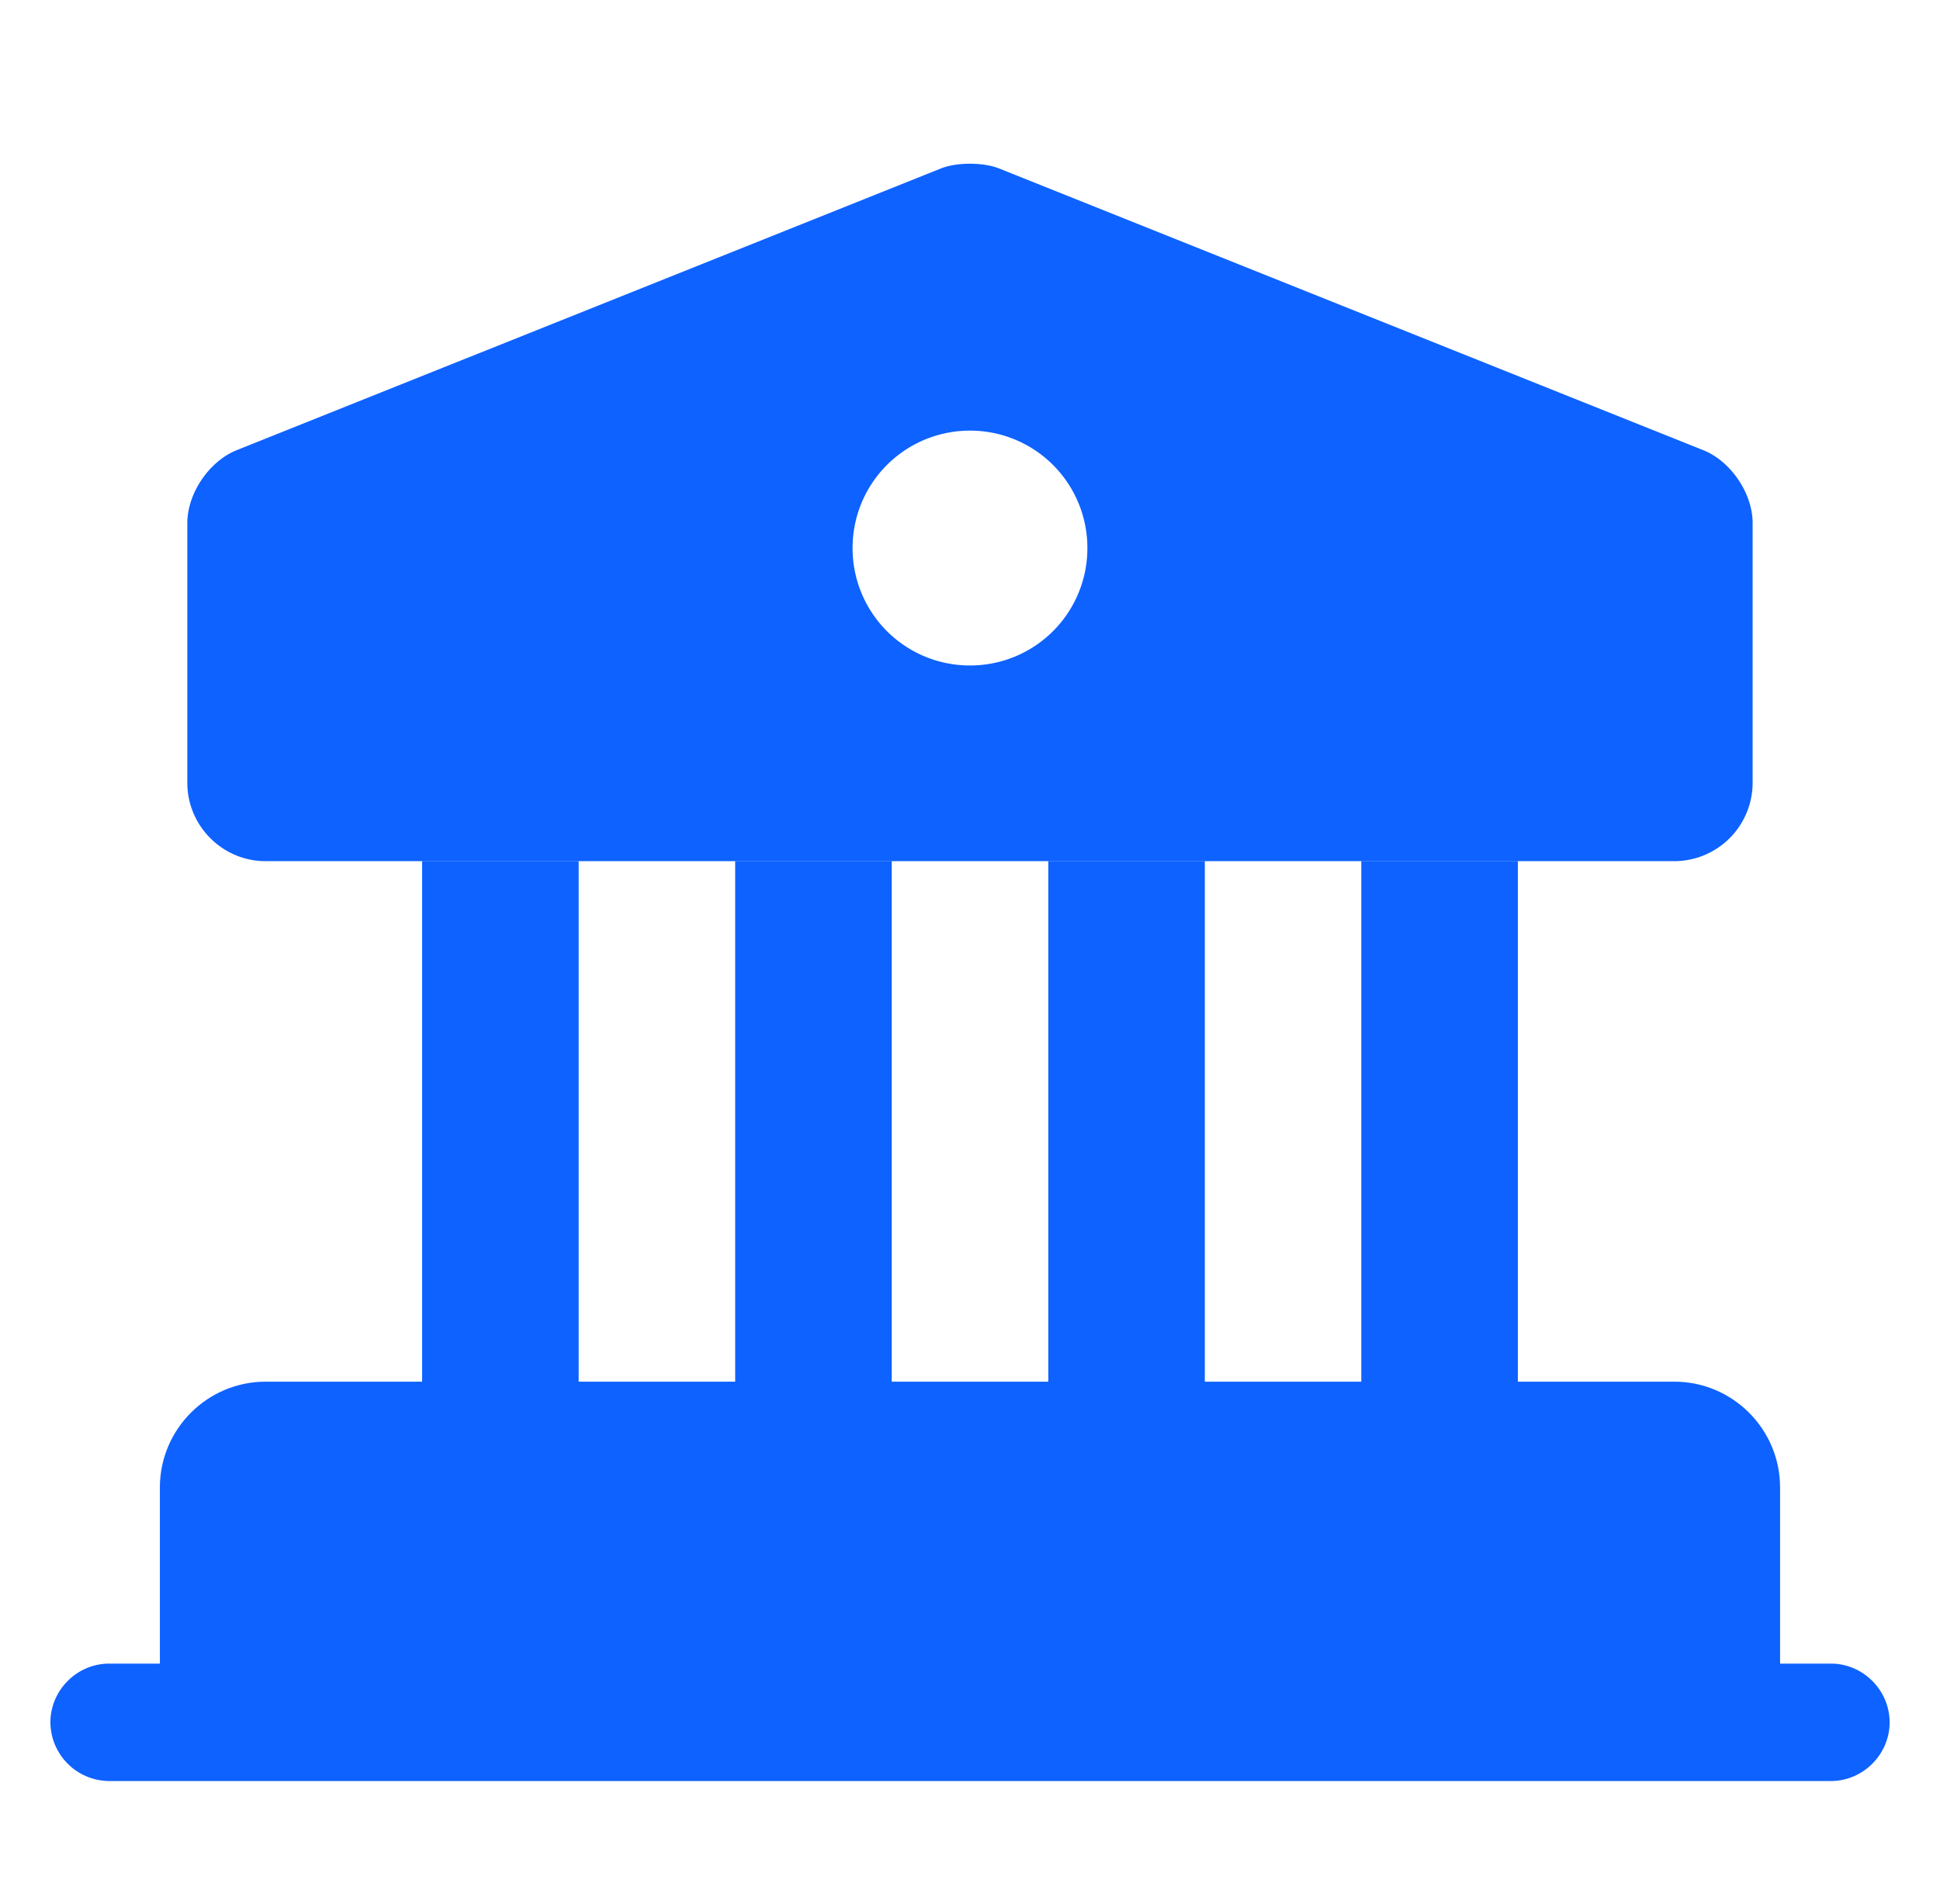
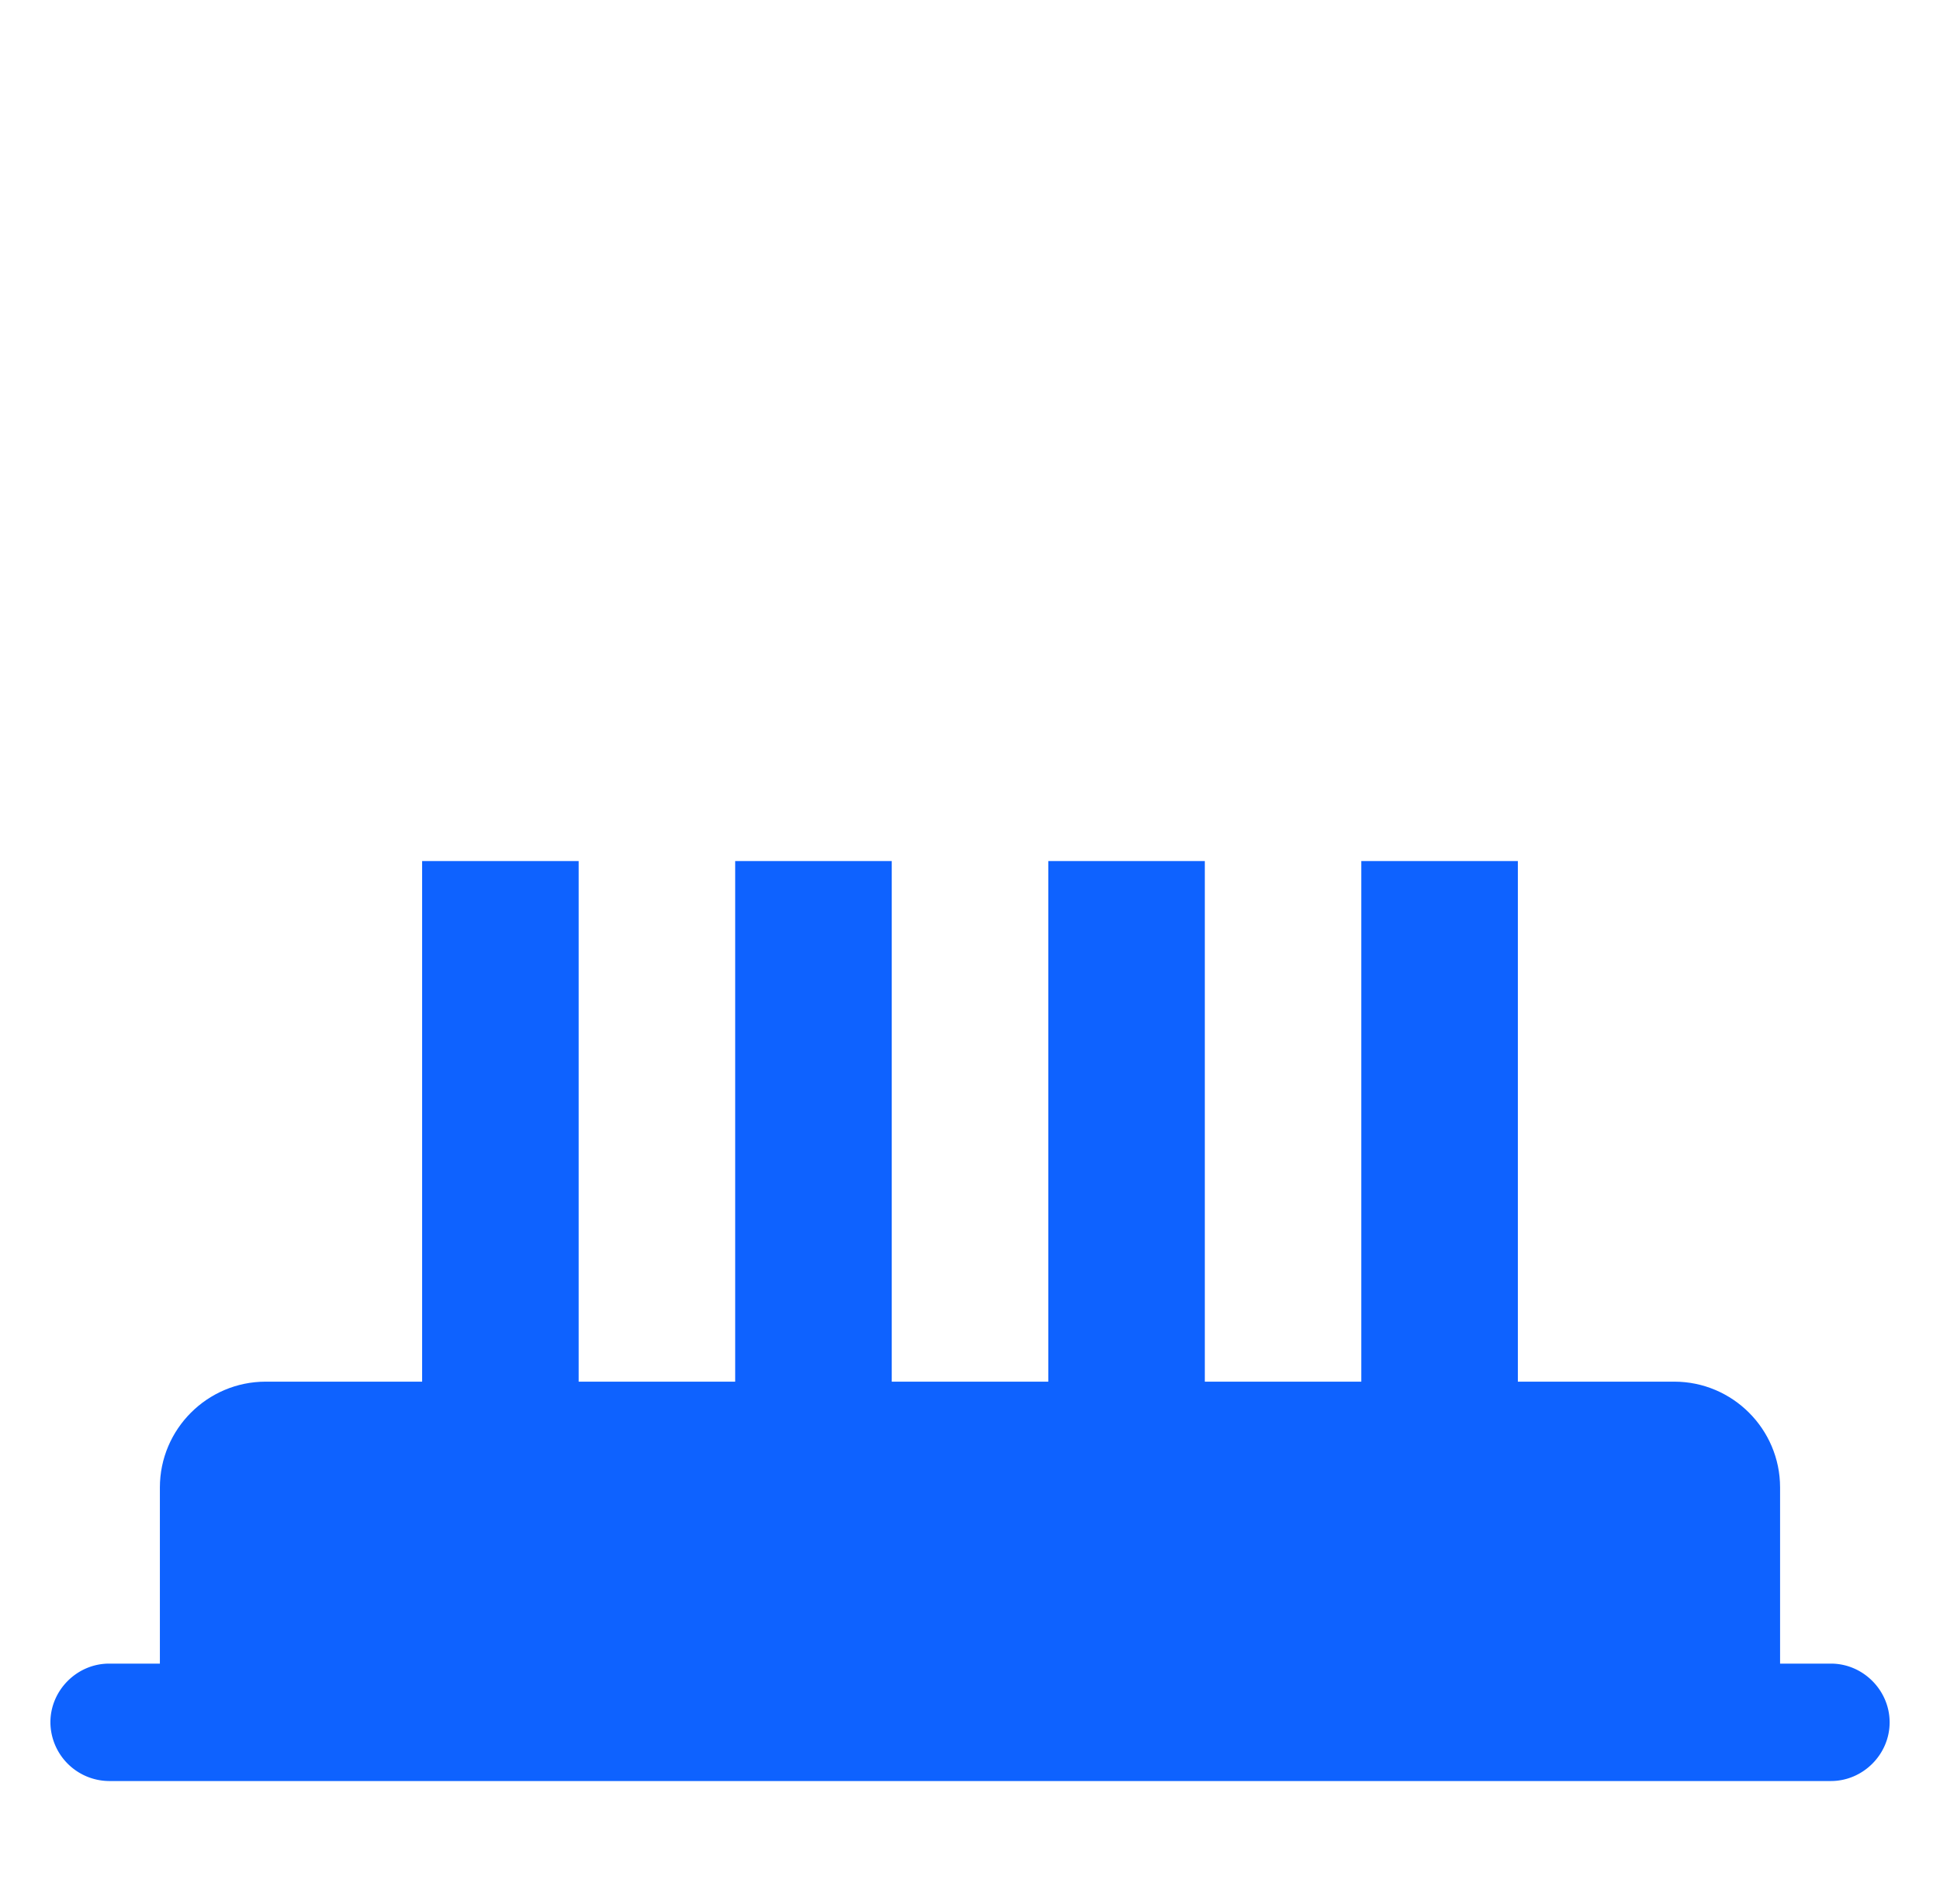
<svg xmlns="http://www.w3.org/2000/svg" width="53" height="52" fill="none" viewBox="0 0 53 52">
  <path fill="#0E62FF" stroke="#0E62FF" stroke-linecap="round" stroke-linejoin="round" stroke-miterlimit="10" stroke-width="1.5" d="M47.881 40.625v6.414H5.118v-6.414c0-1.176.962-2.138 2.138-2.138h38.487c1.176 0 2.138.962 2.138 2.138Z" />
  <path fill="#0E62FF" d="M15.809 23.518h-4.277v14.967h4.277V23.518Zm8.553 0h-4.277v14.967h4.277V23.518Zm8.553 0h-4.276v14.967h4.276V23.518Zm8.552 0H37.19v14.967h4.277V23.518Zm8.553 25.127H2.98a1.615 1.615 0 0 1-1.603-1.603c0-.877.727-1.604 1.604-1.604h47.04c.876 0 1.603.727 1.603 1.604 0 .876-.727 1.603-1.604 1.603Z" />
-   <path fill="#0E62FF" d="M46.534 12.296 27.291 4.6c-.428-.171-1.155-.171-1.583 0L6.465 12.296c-.748.3-1.347 1.176-1.347 1.989v7.098c0 1.176.962 2.138 2.138 2.138h38.487a2.144 2.144 0 0 0 2.138-2.138v-7.098c0-.813-.599-1.69-1.347-1.989ZM26.5 18.176a3.203 3.203 0 0 1-3.208-3.207 3.203 3.203 0 0 1 3.207-3.207 3.203 3.203 0 0 1 3.208 3.207 3.203 3.203 0 0 1-3.207 3.207Z" />
</svg>